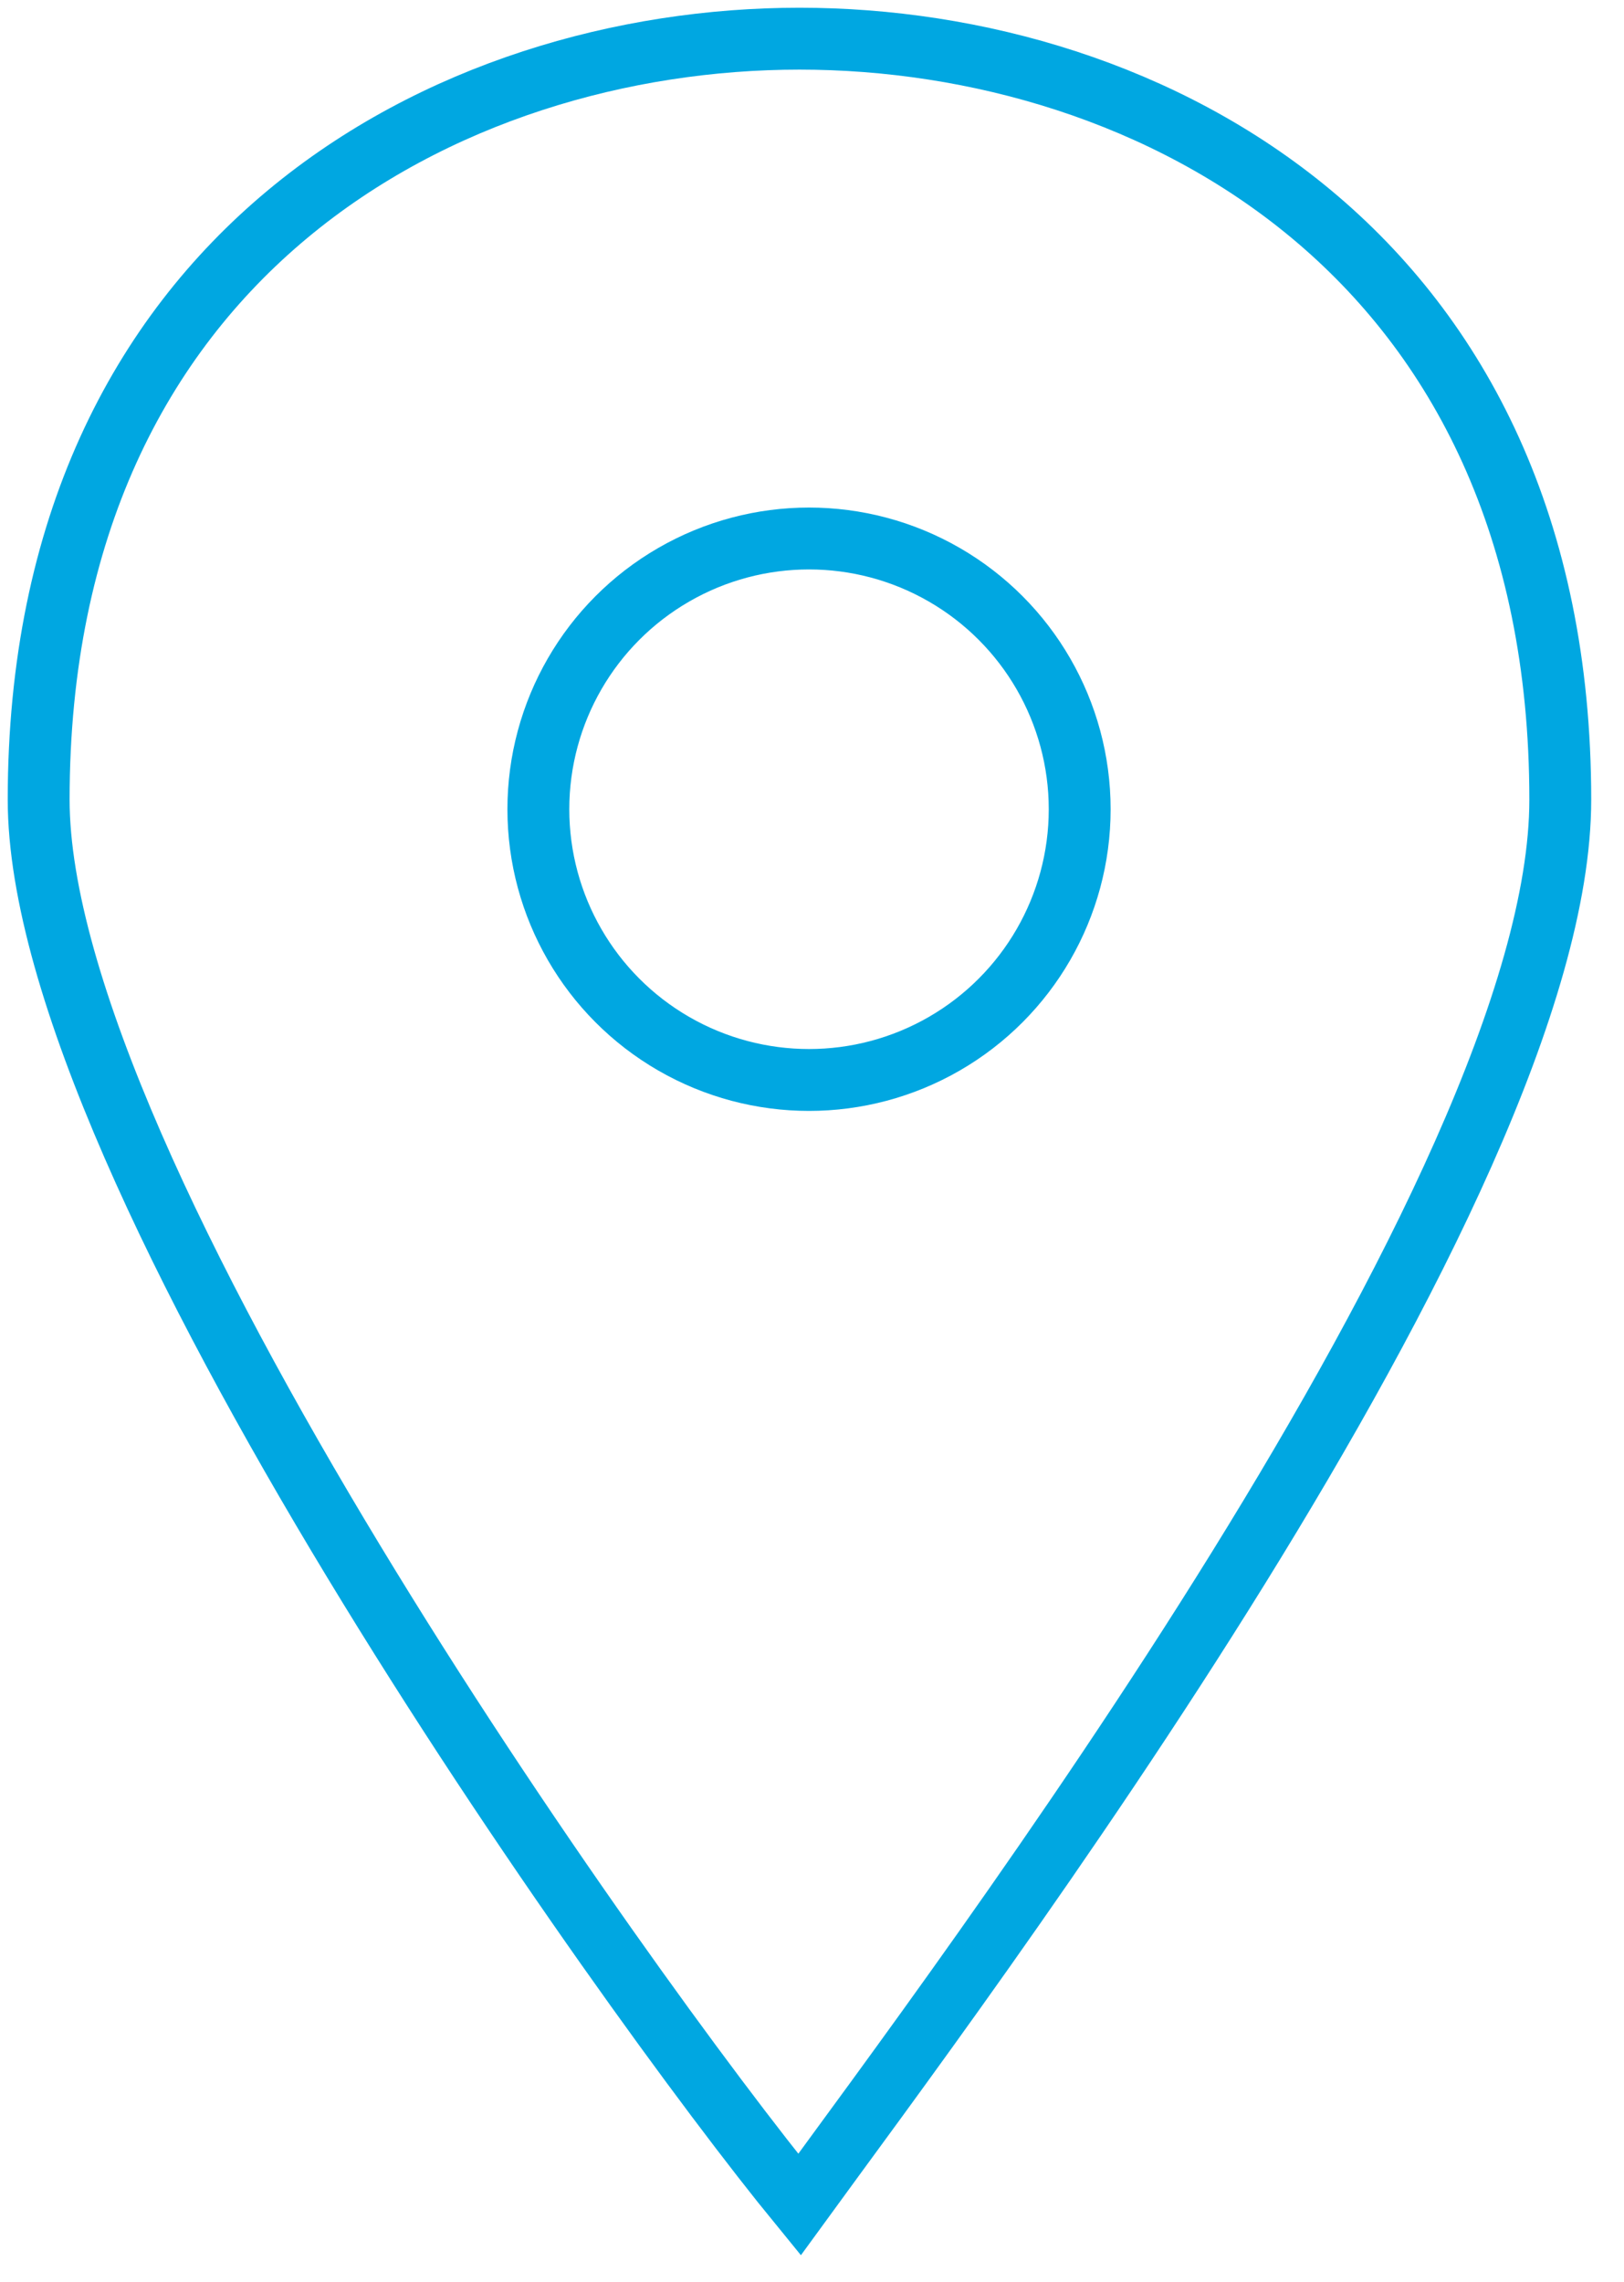
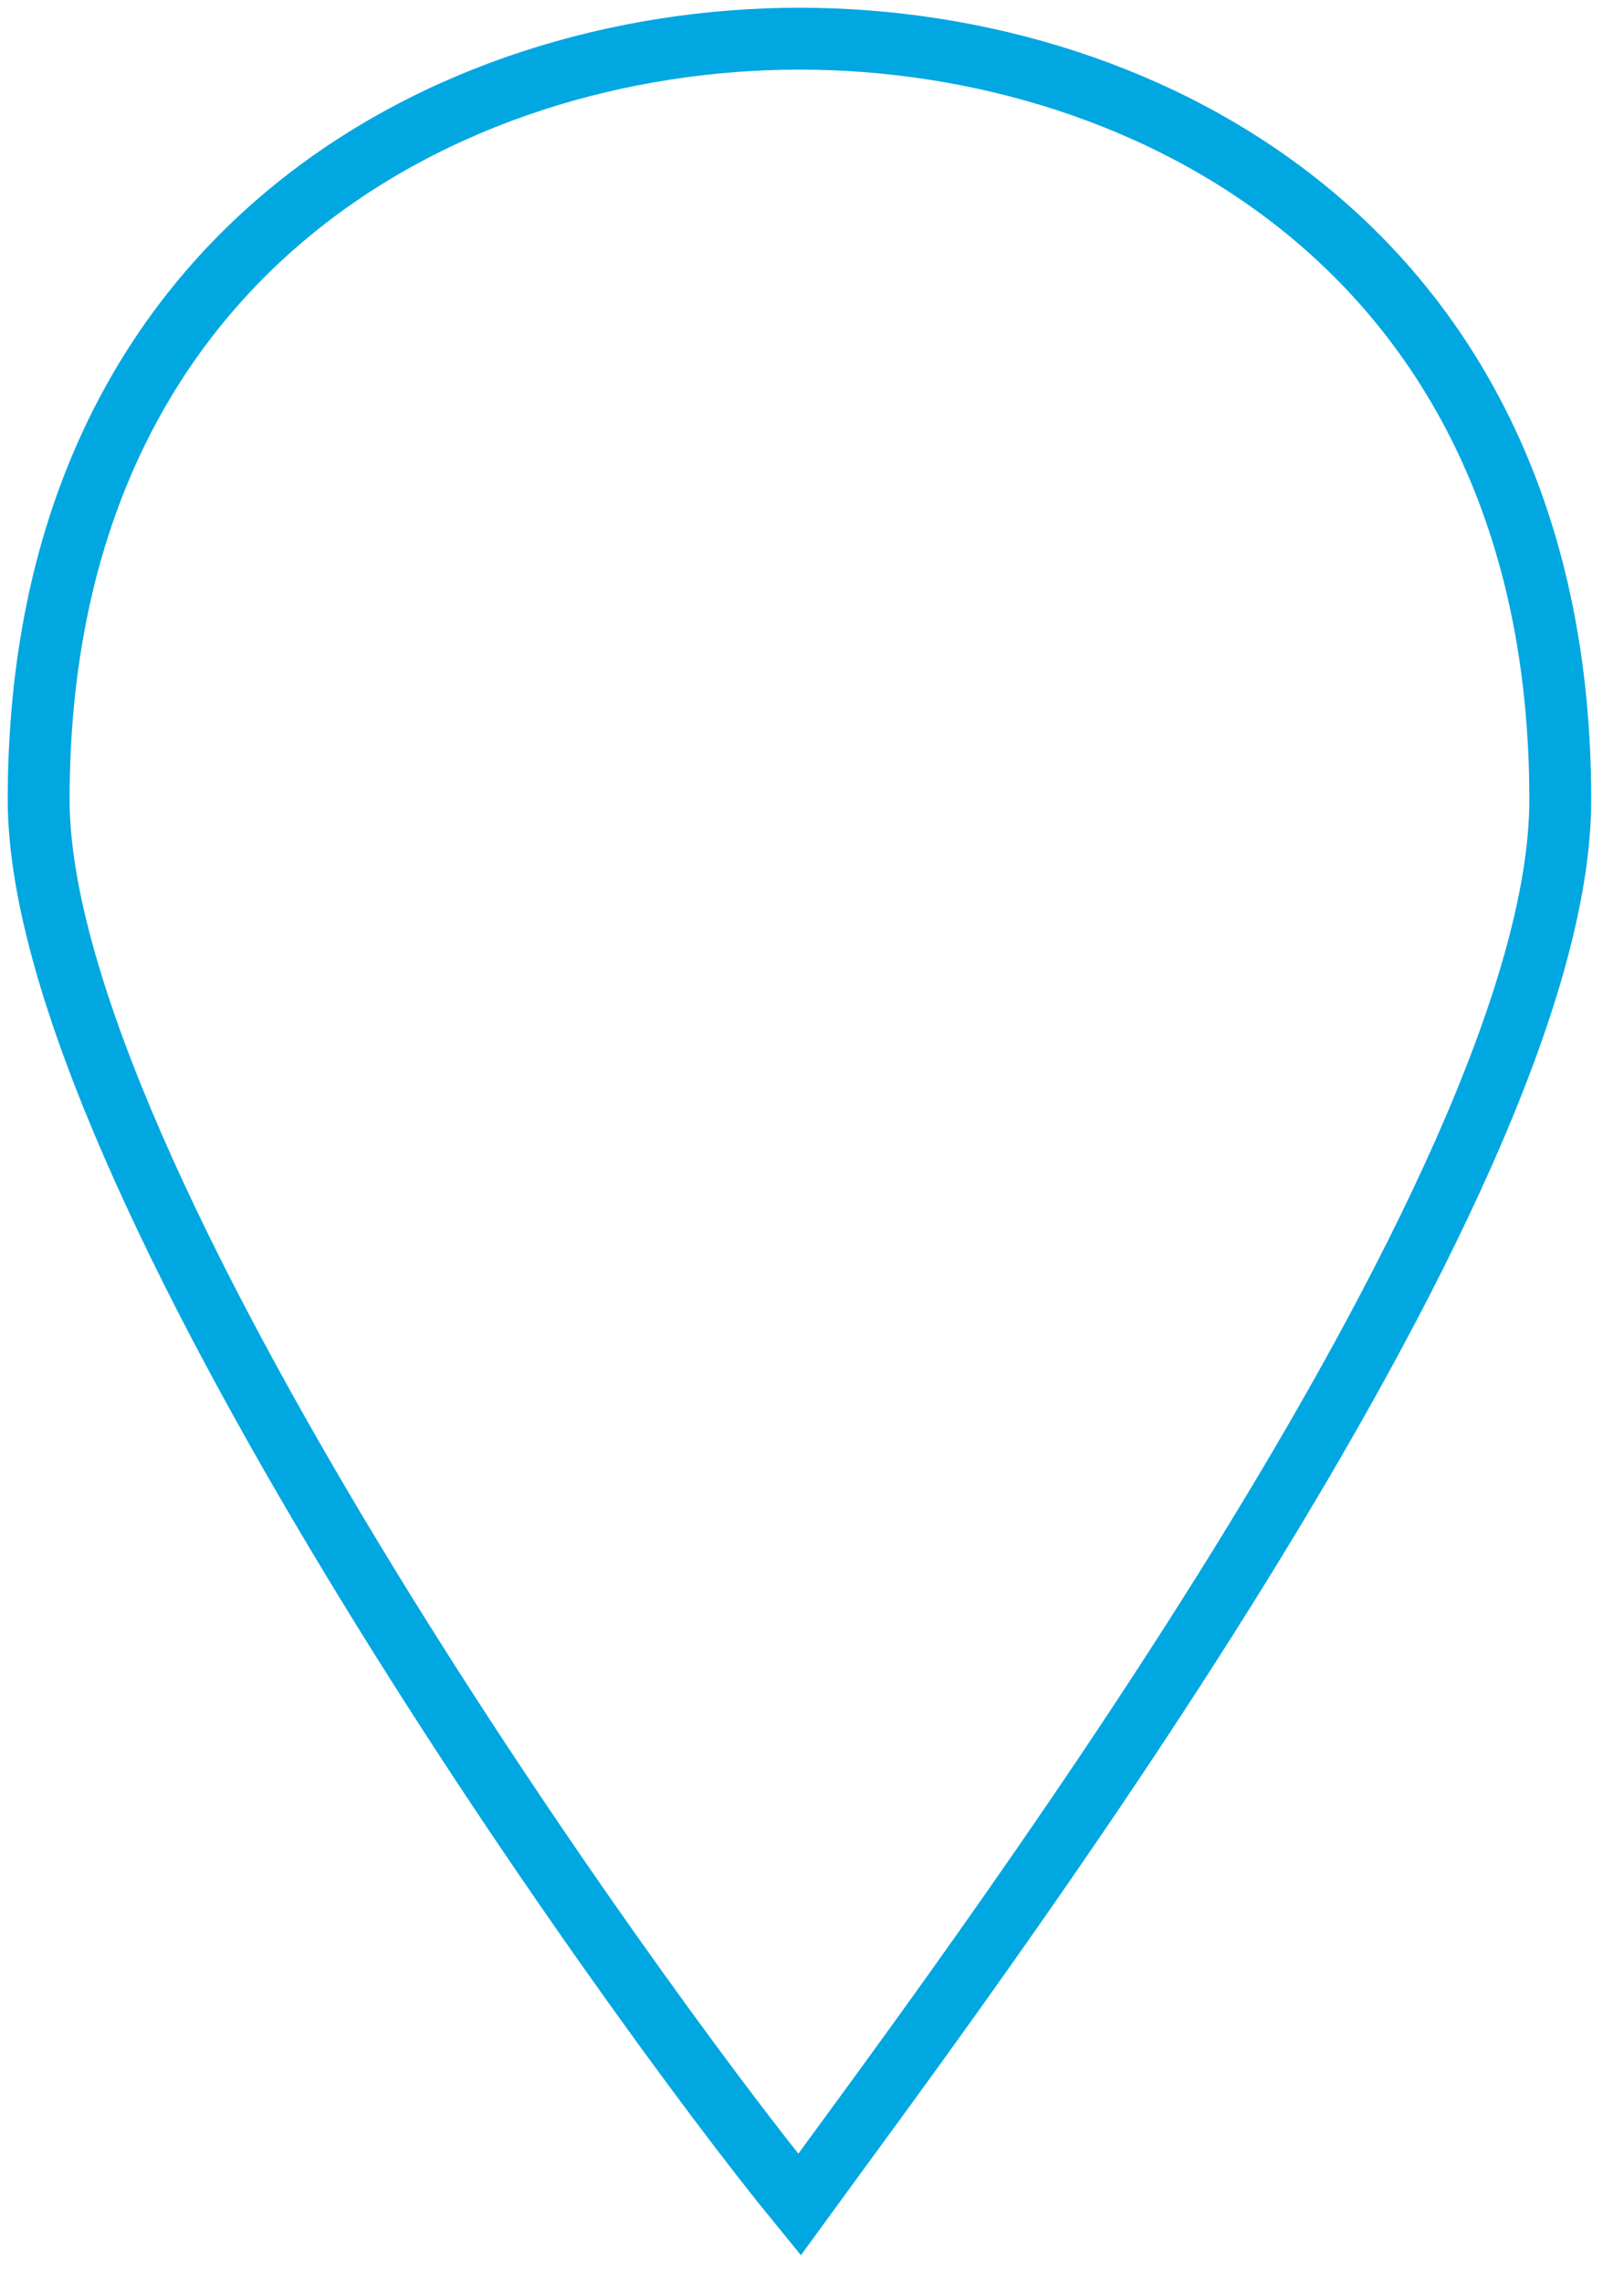
<svg xmlns="http://www.w3.org/2000/svg" width="42" height="59" viewBox="0 0 42 59">
  <g fill="none" fill-rule="evenodd" stroke="#00A7E1" stroke-width="1.6" transform="translate(1 1)">
    <path d="M19.676 0C10.595 0 0 5.55 0 19.676 0 29.26 15.135 50.45 19.676 56c4.036-5.55 19.676-26.234 19.676-36.324C39.352 5.55 28.757 0 19.676 0z" />
-     <circle cx="19.923" cy="19.923" r="7" />
  </g>
</svg>